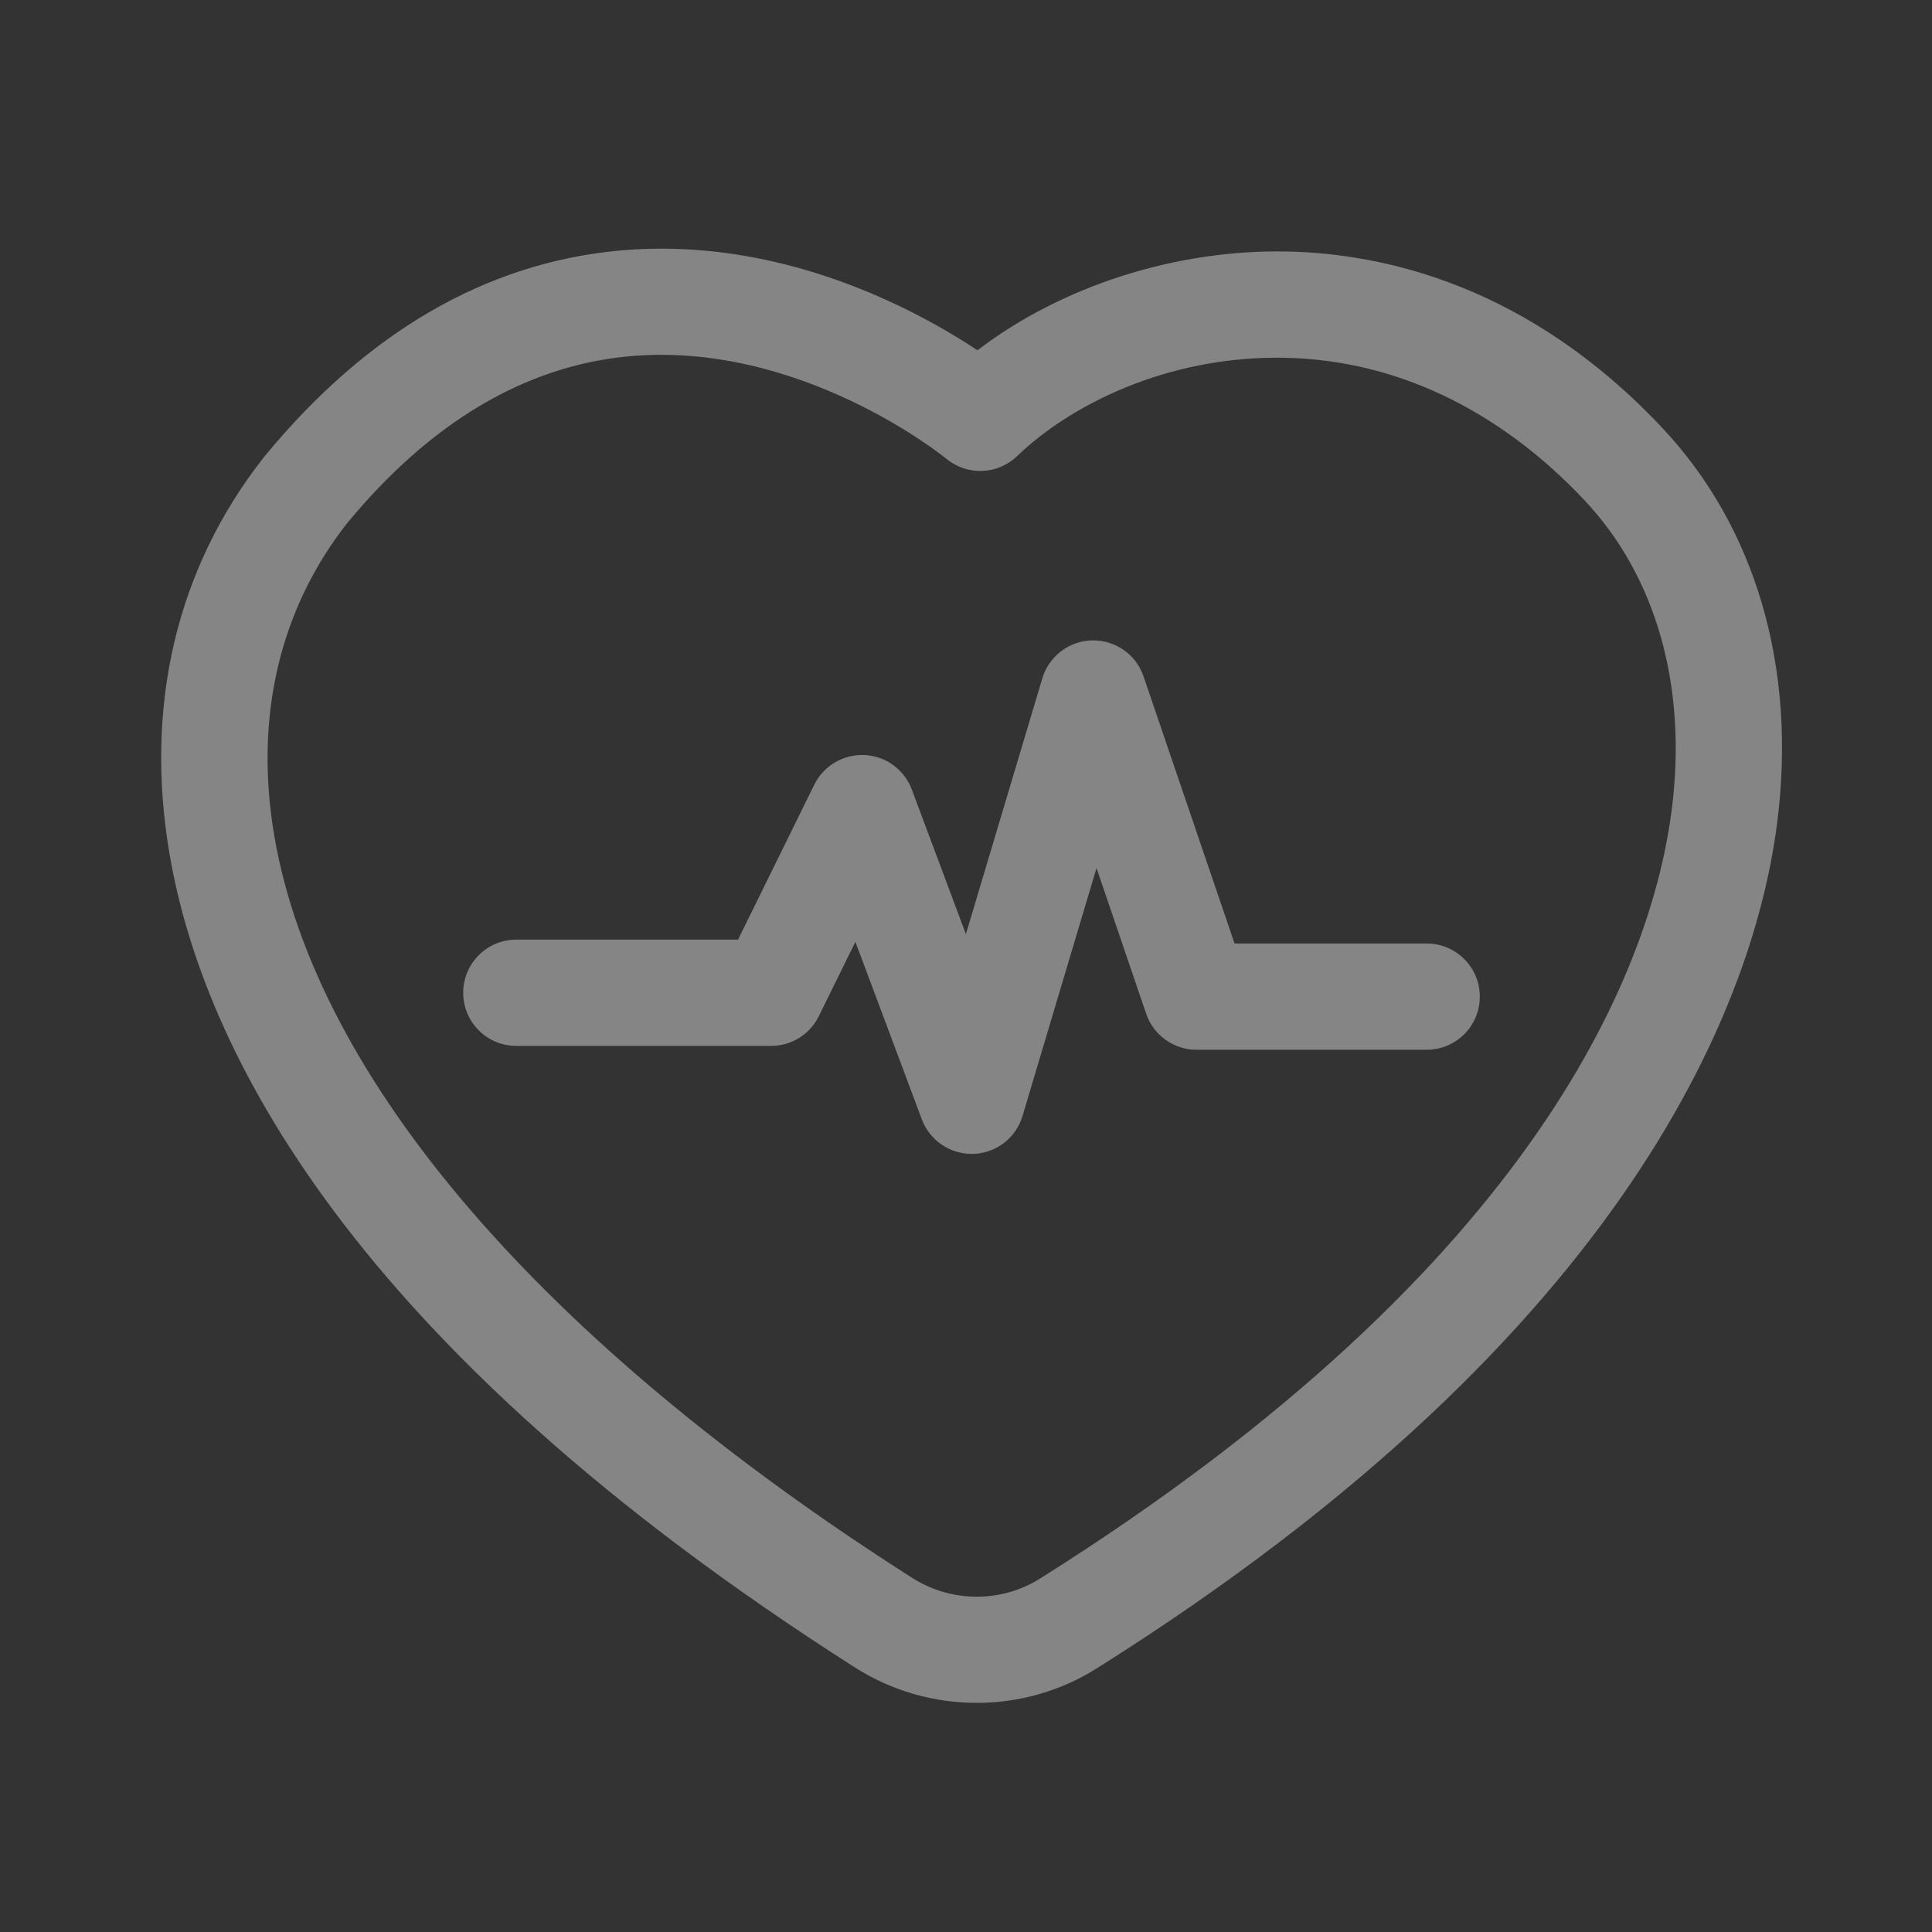
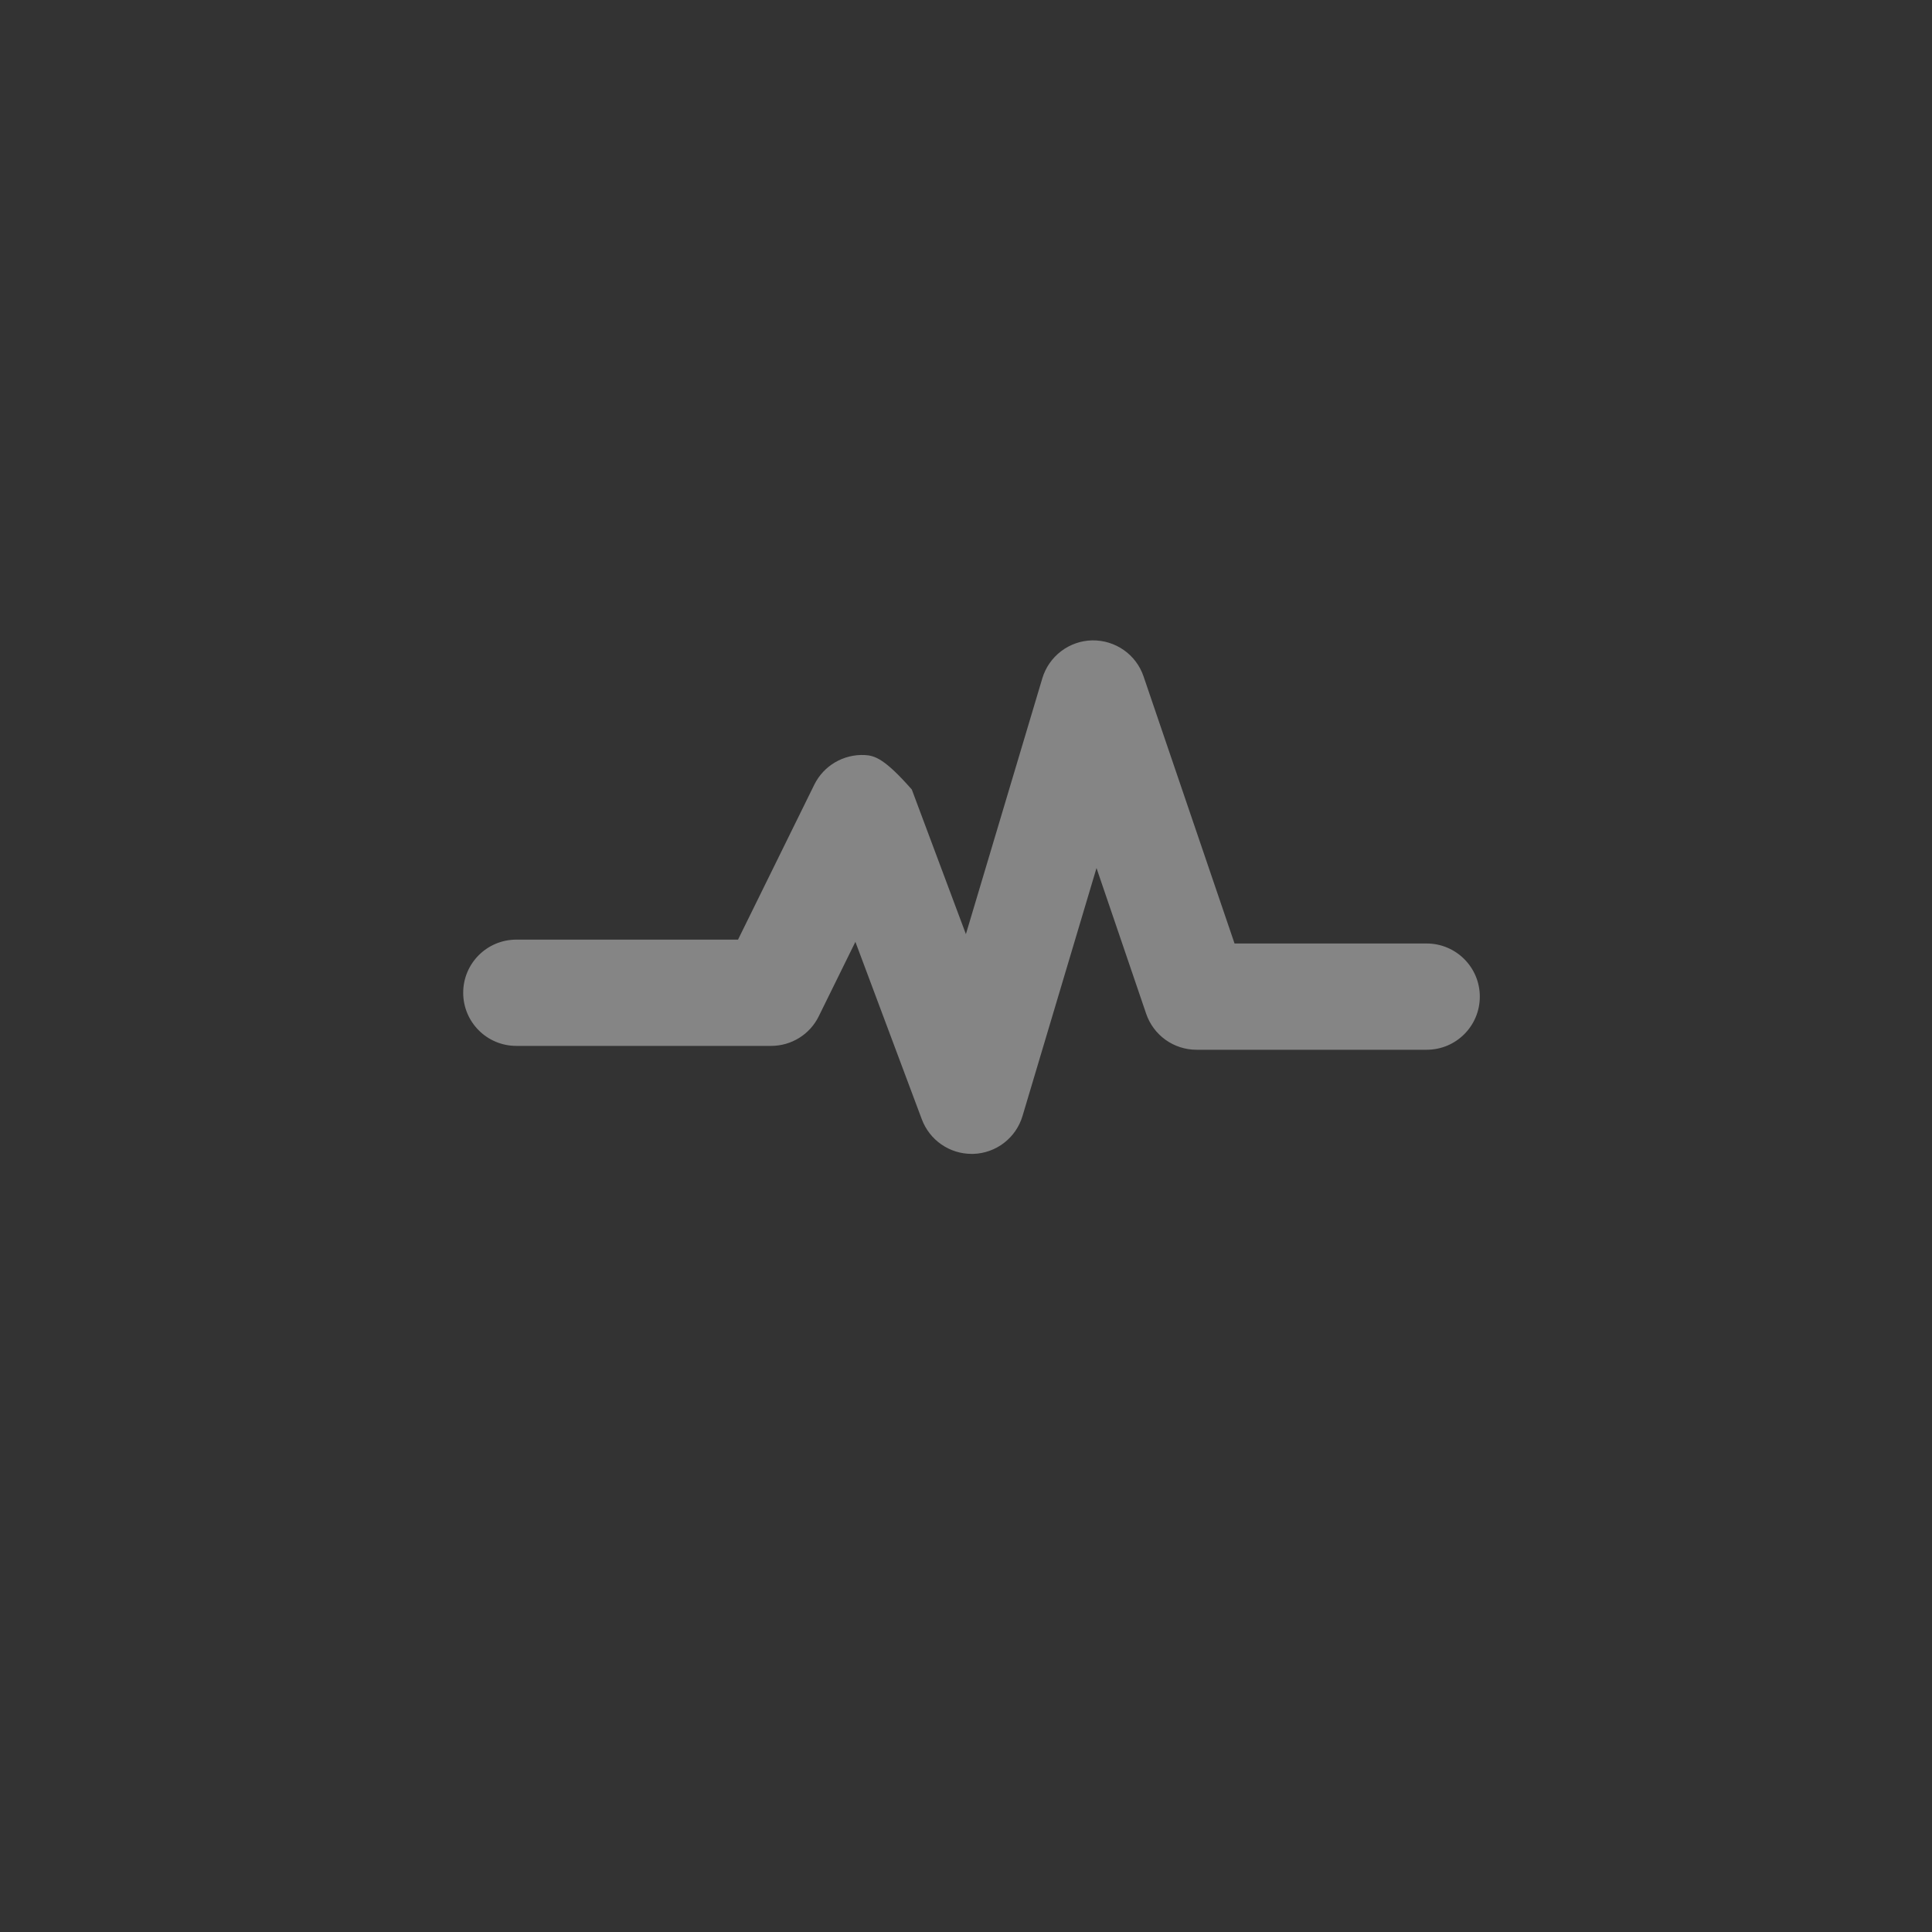
<svg xmlns="http://www.w3.org/2000/svg" width="100" height="100" viewBox="0 0 100 100" fill="none">
  <rect x="0" y="0" width="100" height="100" fill="#333333" stroke="none" />
  <g id="å¥åº· (2) 1">
-     <path id="Vector" d="M86.01 22.115C79.13 14.81 71.705 13.135 66.69 13.02C60.885 12.885 54.93 14.81 50.595 18.13C47.355 15.985 40.315 12.19 32 12.975C25.125 13.625 18.955 17.215 13.67 23.65C13.655 23.665 13.645 23.685 13.63 23.7C9.14 29.43 7.465 36.52 8.775 44.205C10.48 54.185 18.025 69.595 44.255 86.31C46.17 87.53 48.36 88.14 50.555 88.14C52.71 88.14 54.865 87.55 56.75 86.365C84.79 68.74 90.86 51.38 91.985 42.6C93.01 34.57 90.89 27.295 86.01 22.115ZM86.53 41.905C85.53 49.72 79.955 65.285 53.825 81.71C51.82 82.97 49.225 82.955 47.215 81.67C28.07 69.47 16.345 55.835 14.2 43.275C13.155 37.17 14.45 31.585 17.94 27.115C22.245 21.885 27.135 18.97 32.47 18.45C41.41 17.585 48.905 23.68 48.975 23.74C49.497 24.174 50.16 24.401 50.838 24.376C51.517 24.351 52.162 24.076 52.65 23.605C55.29 21.05 60.35 18.38 66.565 18.52C72.255 18.65 77.59 21.2 82.005 25.885C85.735 29.845 87.34 35.535 86.53 41.905Z" fill="white" fill-opacity="0.4" />
-     <path id="Vector_2" d="M73.845 48.835H63.9L59.19 35.01C58.805 33.875 57.735 33.13 56.535 33.145C55.952 33.157 55.387 33.353 54.922 33.707C54.458 34.06 54.117 34.551 53.95 35.11L49.995 48.35L47.195 40.865C47.007 40.362 46.676 39.925 46.242 39.607C45.809 39.29 45.291 39.107 44.755 39.08C43.655 39.03 42.635 39.63 42.15 40.61L38.2 48.635H26.725C25.205 48.635 23.975 49.865 23.975 51.385C23.975 52.905 25.205 54.135 26.725 54.135H39.915C40.965 54.135 41.92 53.54 42.38 52.6L44.275 48.75L47.715 57.94C47.912 58.464 48.264 58.916 48.724 59.235C49.184 59.554 49.73 59.725 50.29 59.725H50.385C50.96 59.706 51.515 59.506 51.971 59.154C52.427 58.803 52.76 58.317 52.925 57.765L56.755 44.93L59.325 52.47C59.51 53.014 59.861 53.486 60.328 53.821C60.795 54.155 61.355 54.335 61.93 54.335H73.845C75.365 54.335 76.595 53.105 76.595 51.585C76.595 50.065 75.36 48.835 73.845 48.835Z" fill="white" fill-opacity="0.4" />
+     <path id="Vector_2" d="M73.845 48.835H63.9L59.19 35.01C58.805 33.875 57.735 33.13 56.535 33.145C55.952 33.157 55.387 33.353 54.922 33.707C54.458 34.06 54.117 34.551 53.95 35.11L49.995 48.35L47.195 40.865C45.809 39.29 45.291 39.107 44.755 39.08C43.655 39.03 42.635 39.63 42.15 40.61L38.2 48.635H26.725C25.205 48.635 23.975 49.865 23.975 51.385C23.975 52.905 25.205 54.135 26.725 54.135H39.915C40.965 54.135 41.92 53.54 42.38 52.6L44.275 48.75L47.715 57.94C47.912 58.464 48.264 58.916 48.724 59.235C49.184 59.554 49.73 59.725 50.29 59.725H50.385C50.96 59.706 51.515 59.506 51.971 59.154C52.427 58.803 52.76 58.317 52.925 57.765L56.755 44.93L59.325 52.47C59.51 53.014 59.861 53.486 60.328 53.821C60.795 54.155 61.355 54.335 61.93 54.335H73.845C75.365 54.335 76.595 53.105 76.595 51.585C76.595 50.065 75.36 48.835 73.845 48.835Z" fill="white" fill-opacity="0.4" />
  </g>
</svg>